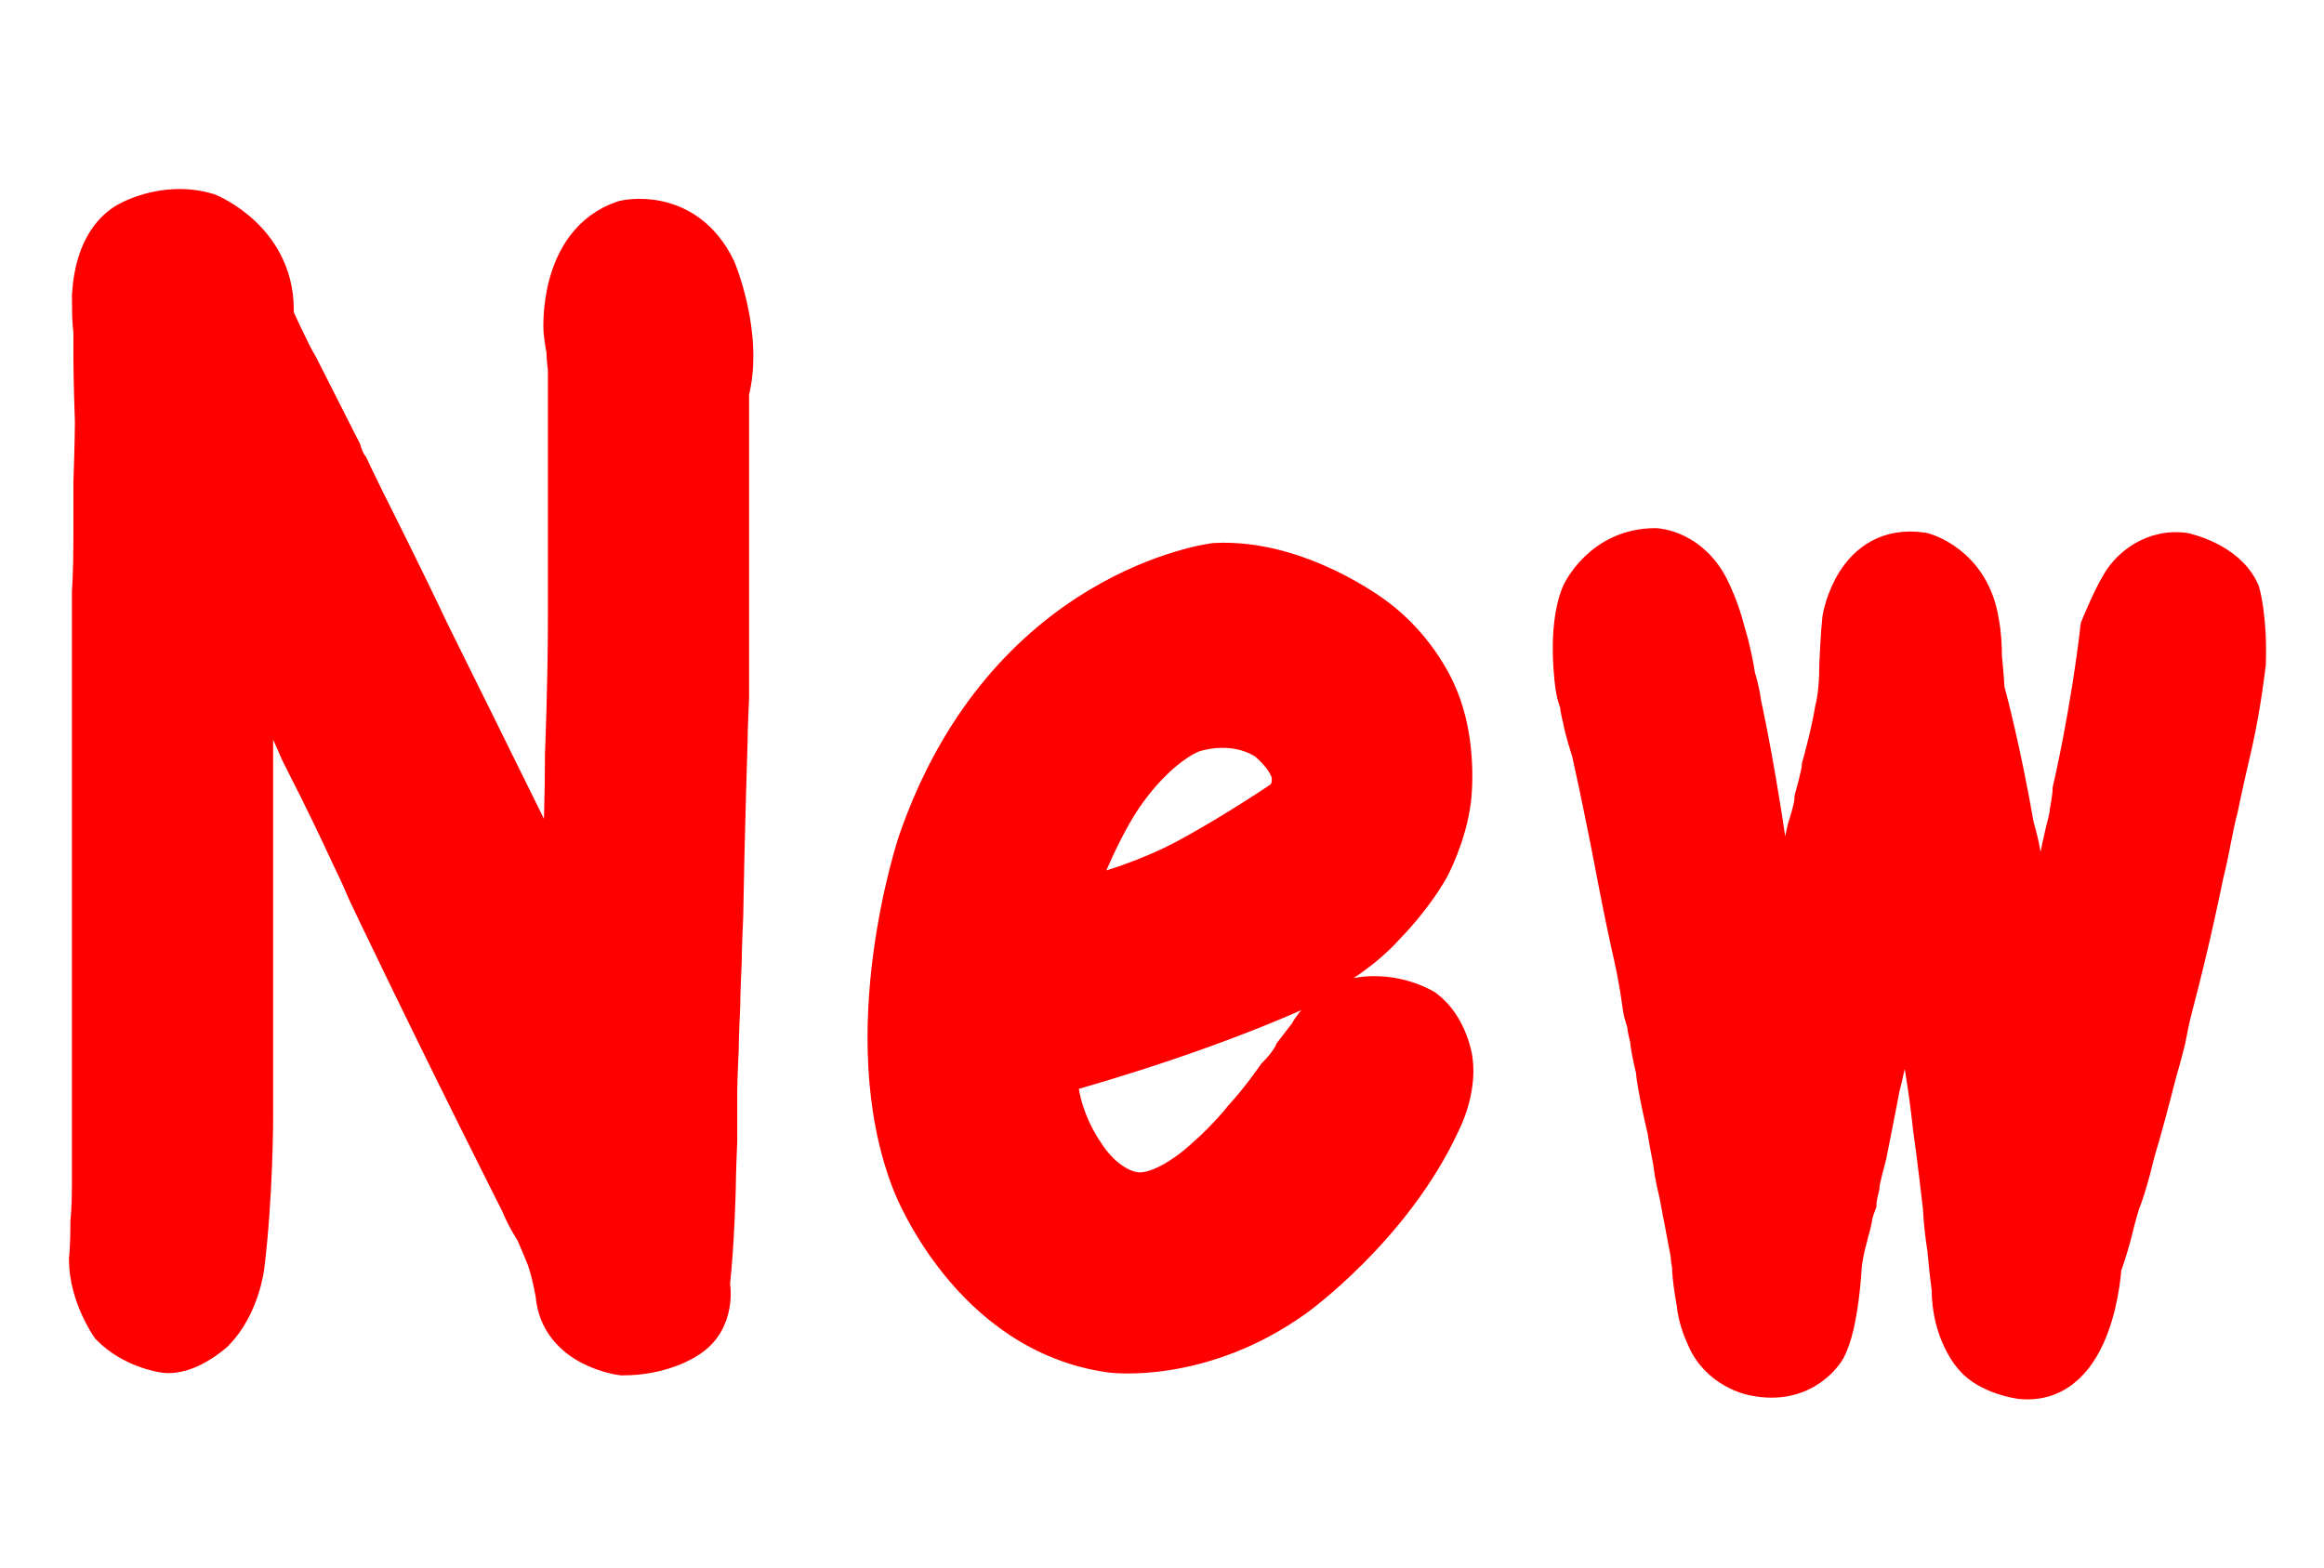
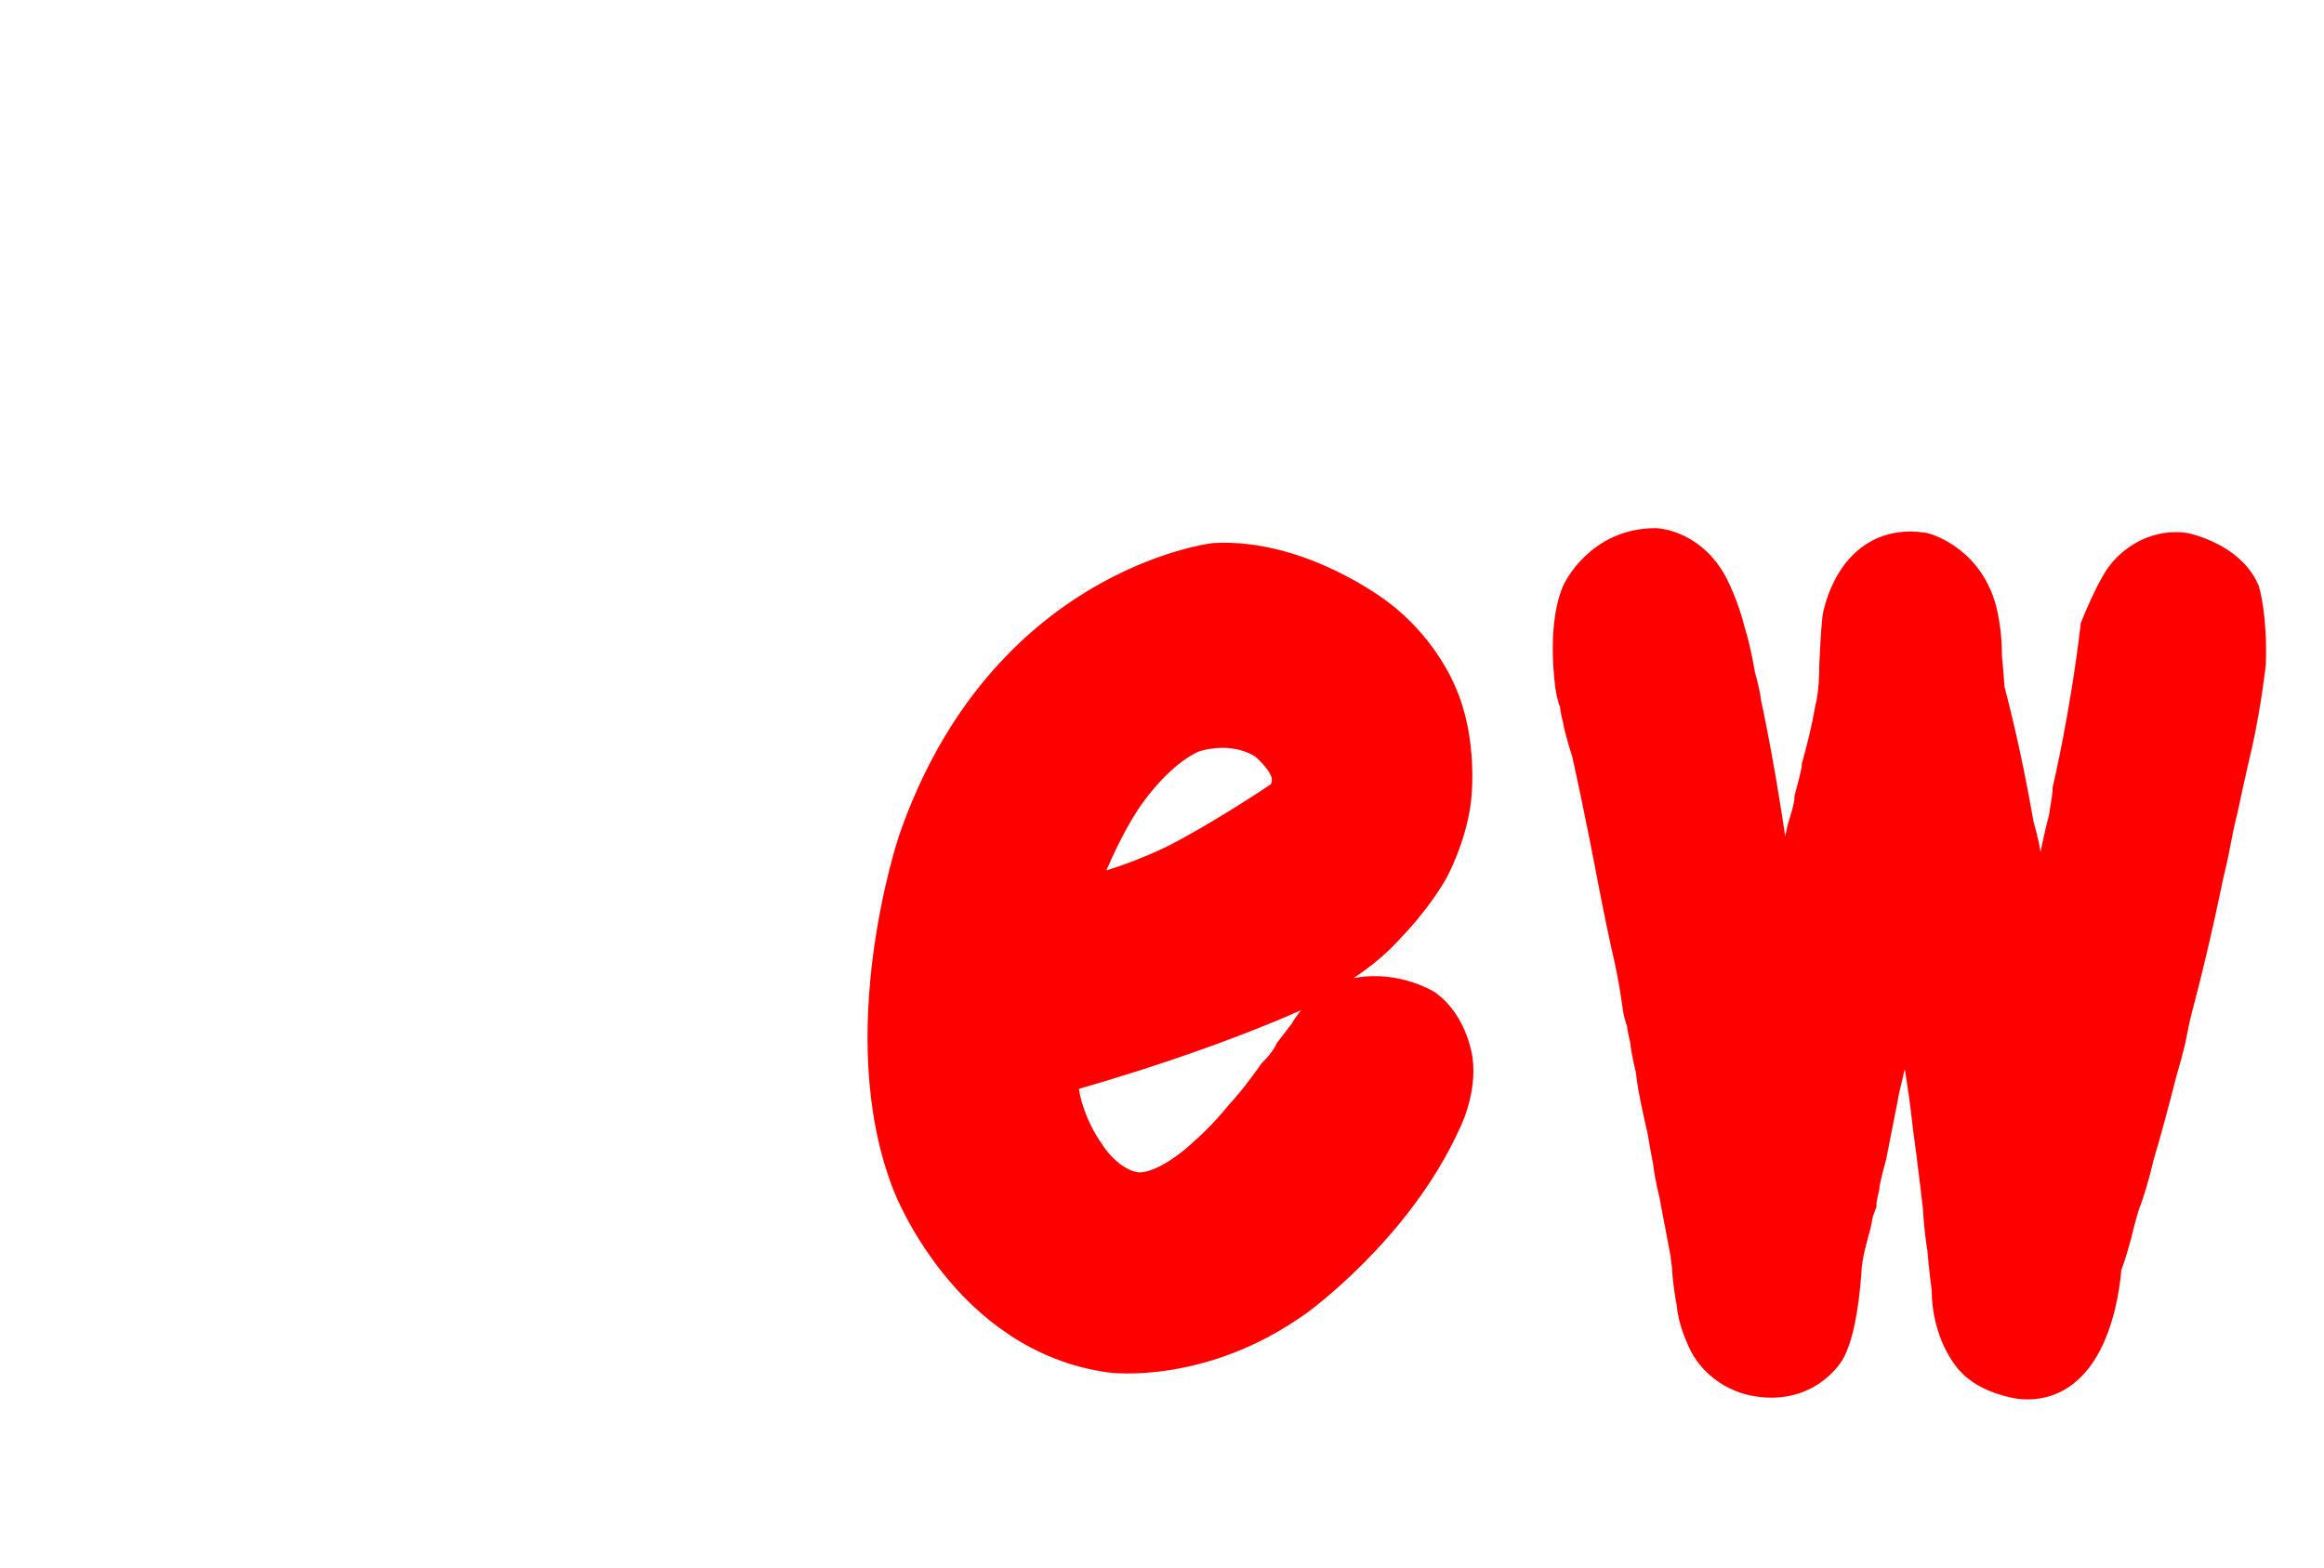
<svg xmlns="http://www.w3.org/2000/svg" xml:space="preserve" version="1.1" fill="black" fill-rule="evenodd" font-style="normal" font-weight="normal" font-stretch="normal" width="31.2pt" height="21.05pt" viewBox="0 0 31.2 21.05">
  <defs>
    <clipPath id="c0">
      <rect x="0" y="0" width="31.2" height="21.05" fill="none" clip-rule="evenodd" />
    </clipPath>
    <clipPath id="c1">
      <rect x="-1" y="-1" width="597.32" height="843.92" fill="none" clip-rule="evenodd" />
    </clipPath>
    <clipPath id="c2">
      <rect x="0" y="0" width="595.32" height="841.92" fill="none" clip-rule="evenodd" />
    </clipPath>
    <clipPath id="c3">
      <rect x="0" y="0" width="595.32" height="841.92" fill="none" clip-rule="evenodd" />
    </clipPath>
    <clipPath id="c4">
      <path d="M0,0h595.32v841.92h-595.32v-841.92z" fill="none" clip-rule="evenodd" />
    </clipPath>
    <clipPath id="c5">
      <path d="M0,0h595.32v841.92h-595.32v-841.92z" fill="none" clip-rule="evenodd" />
    </clipPath>
    <clipPath id="c6">
      <path d="M0,0h595.32v841.92h-595.32v-841.92z" fill="none" clip-rule="evenodd" />
    </clipPath>
  </defs>
  <g clip-path="url(#c0)">
    <g>
      <view viewBox="0 0 31.2 21.05" id="p1" />
    </g>
    <g transform="translate(-378.65,-106.7)" clip-path="url(#c1)">
      <g clip-path="url(#c2)">
        <g transform="matrix(1,0,0,-1,0,841.92)" clip-path="url(#c3)">
          <g clip-path="url(#c4)">
            <g stroke-width="0.573" stroke-miterlimit="10">
-               <path d="M.752,-12.486c0,.235 .02,.372 .02,.372c0,.176 0,.352 0,.352c0,.294 .02,.861 .02,.861c0,.254 -.02,.822 -.02,.822c0,.352 0,.744 0,.744c0,.47 -.02,.724 -.02,.724c0,.528 0,1.076 0,1.076c0,.254 0,.528 0,.528c0,.352 0,.528 0,.528c0,.528 0,1.076 0,1.076c0,.254 0,.528 0,.528c0,.352 0,.528 0,.528c0,.411 0,.626 0,.626c0,.998 0,2.035 0,2.035c0,.489 0,1.018 0,1.018c0,.352 -.02,.509 -.02,.509c0,.352 -.02,.509 -.02,.509c0,.47 .288,.881 .288,.881c.288,.294 .691,.352 .691,.352c.307,.059 .671,-.274 .671,-.274c.346,-.352 .403,-.881 .403,-.881c.115,-.959 .115,-1.957 .115,-1.957c0,-.939 0,-1.957 0,-1.957c0,-.607 0,-1.272 0,-1.272c0,-.411 0,-.881 0,-.881c0,-.352 0,-.705 0,-.705c0,-.763 0,-1.546 0,-1.546c.235,.47 .45,.939 .45,.939c.117,.235 .215,.47 .215,.47c.117,.235 .237,.47 .237,.47c.235,.47 .45,.939 .45,.939c.117,.235 .215,.47 .215,.47c.137,.294 .215,.45 .215,.45c.902,1.879 1.842,3.738 1.842,3.738c.078,.196 .196,.372 .196,.372c.078,.176 .157,.372 .157,.372c.08,.235 .119,.489 .119,.489c.059,.705 .881,.802 .881,.802c.528,0 .843,-.215 .843,-.215c.411,-.235 .313,-.724 .313,-.724c.059,-.528 .078,-1.272 .078,-1.272c0,-.196 .02,-.646 .02,-.646c0,-.313 0,-.665 0,-.665c0,-.176 .02,-.568 .02,-.568c0,-.176 .02,-.587 .02,-.587c0,-.176 .02,-.587 .02,-.587c0,-.176 .02,-.607 .02,-.607c.02,-1.174 .059,-2.348 .059,-2.348c0,-.176 .02,-.587 .02,-.587c0,-.294 0,-.587 0,-.587c0,-.587 0,-1.174 0,-1.174c0,-.587 0,-1.174 0,-1.174c0,-.294 0,-.587 0,-.587c0,-.372 0,-.587 0,-.587c.196,-.763 -.176,-1.644 -.176,-1.644c-.409,-.842 -1.211,-.646 -1.211,-.646c-.879,.294 -.8,1.468 -.8,1.468c.02,.176 .039,.254 .039,.254c0,.117 .02,.254 .02,.254c0,.235 0,.509 0,.509c0,.489 0,1.018 0,1.018c0,.235 0,.47 0,.47c0,.294 0,.45 0,.45c0,.235 0,.45 0,.45c0,.294 0,.45 0,.45c0,.9 -.039,1.82 -.039,1.82c0,.528 -.02,1.057 -.02,1.057c0,.528 0,1.037 0,1.037c-.894,-1.82 -1.826,-3.699 -1.826,-3.699c-.417,-.881 -.873,-1.781 -.873,-1.781c-.059,-.117 -.217,-.45 -.217,-.45c-.061,-.078 -.1,-.215 -.1,-.215c-.061,-.117 -.119,-.235 -.119,-.235c0,0 -.456,-.9 -.456,-.9c-.119,-.196 -.337,-.685 -.337,-.685c.059,-.998 -.873,-1.37 -.873,-1.37c-.597,-.176 -1.092,.137 -1.092,.137c-.476,.313 -.436,1.057 -.436,1.057z" stroke="red" fill="red" fill-rule="nonzero" transform="matrix(1,0,0,-1,379.15,718.66)" />
-             </g>
+               </g>
          </g>
          <g clip-path="url(#c5)">
            <g stroke-width="0.573" stroke-miterlimit="10">
              <path d="M7.006,-2.662c.176,-.352 .665,-.489 .665,-.489c.489,-.078 .861,.157 .861,.157c.313,.235 .372,.665 .372,.665c.059,.411 -.157,.822 -.157,.822c-.646,1.409 -1.957,2.348 -1.957,2.348c-1.253,.9 -2.446,.744 -2.446,.744c-1.898,-.254 -2.662,-2.27 -2.662,-2.27c-.783,-1.996 .078,-4.56 .078,-4.56c1.174,-3.405 3.973,-3.738 3.973,-3.738c1.116,-.059 2.133,.724 2.133,.724c.587,.431 .822,1.018 .822,1.018c.294,.646 .196,1.409 .196,1.409c-.059,.489 -.294,.92 -.294,.92c-.235,.411 -.568,.744 -.568,.744c-.313,.352 -.665,.548 -.665,.548c-.352,.235 -.607,.372 -.607,.372c-1.468,.646 -3.151,1.096 -3.151,1.096c0,.587 .352,1.076 .352,1.076c.294,.47 .646,.528 .646,.528c.431,.117 1.018,-.45 1.018,-.45c.294,-.254 .509,-.528 .509,-.528c.235,-.254 .45,-.568 .45,-.568c.176,-.176 .235,-.313 .235,-.313c.059,-.078 .196,-.254 .196,-.254v0zm-.45,-3.073c.294,-.137 .215,-.45 .215,-.45c-.059,-.235 -.333,-.45 -.333,-.45c-.489,-.313 -1.037,-.098 -1.037,-.098c-.528,.235 -.939,.881 -.939,.881c-.352,.528 -.665,1.389 -.665,1.389c.705,-.117 1.409,-.47 1.409,-.47c.587,-.294 1.35,-.802 1.35,-.802z" stroke="red" fill="red" fill-rule="nonzero" transform="matrix(1,0,0,-1,389.23,718.66)" />
            </g>
            <g transform="matrix(1,0,0,-1,389.23,718.66)" stroke-width="0.573" stroke-miterlimit="10">
              <path d="M15.031,-3.601c.078,.372 .196,1.076 .196,1.076c.117,.646 .157,1.076 .157,1.076c.059,.411 .137,1.096 .137,1.096c.02,.352 .059,.548 .059,.548c.02,.254 .059,.548 .059,.548c0,.587 .294,.9 .294,.9c.196,.235 .607,.294 .607,.294c.998,.117 1.076,-1.507 1.076,-1.507c.059,-.137 .137,-.431 .137,-.431c.059,-.254 .117,-.431 .117,-.431c.059,-.137 .137,-.431 .137,-.431c.059,-.254 .117,-.431 .117,-.431c.117,-.411 .235,-.881 .235,-.881c.059,-.196 .117,-.431 .117,-.431c.059,-.313 .098,-.45 .098,-.45c.235,-.881 .411,-1.761 .411,-1.761c.059,-.235 .098,-.45 .098,-.45c.059,-.313 .098,-.45 .098,-.45c.059,-.294 .196,-.881 .196,-.881c.117,-.528 .176,-1.057 .176,-1.057c.02,-.607 -.078,-.939 -.078,-.939c-.176,-.411 -.744,-.528 -.744,-.528c-.489,-.059 -.763,.333 -.763,.333c-.137,.176 -.333,.665 -.333,.665c-.137,1.174 -.372,2.172 -.372,2.172c0,.078 -.039,.294 -.039,.294c0,.059 -.059,.274 -.059,.274c-.059,.254 -.117,.548 -.117,.548c-.078,.431 -.274,1.096 -.274,1.096c0,-.078 -.059,-.372 -.059,-.372c0,-.02 -.039,-.196 -.039,-.196c0,-.059 -.039,-.235 -.039,-.235c0,-.117 -.098,-.45 -.098,-.45c0,-.137 -.098,-.47 -.098,-.47c-.176,-1.018 -.372,-1.742 -.372,-1.742c0,-.02 -.02,-.059 -.02,-.059c-.02,-.294 -.039,-.47 -.039,-.47c0,-.294 -.039,-.47 -.039,-.47c-.117,-.763 -.744,-.92 -.744,-.92c-.9,-.137 -1.057,.881 -1.057,.881c-.02,.176 -.039,.607 -.039,.607c0,.411 -.059,.607 -.059,.607c-.059,.352 -.176,.763 -.176,.763c0,.078 -.098,.431 -.098,.431c0,.117 -.098,.411 -.098,.411c-.176,.822 -.372,1.566 -.372,1.566c-.02,-.235 -.059,-.372 -.059,-.372c-.02,-.254 -.078,-.411 -.078,-.411c-.176,-1.409 -.411,-2.466 -.411,-2.466c-.02,-.176 -.078,-.352 -.078,-.352c-.059,-.372 -.137,-.607 -.137,-.607c-.078,-.313 -.196,-.548 -.196,-.548c-.254,-.548 -.724,-.568 -.724,-.568c-.705,0 -.979,.607 -.979,.607c-.196,.47 -.078,1.233 -.078,1.233c.02,.137 .059,.215 .059,.215c0,.078 .039,.215 .039,.215c.02,.137 .117,.431 .117,.431c.196,.881 .352,1.722 .352,1.722c.078,.411 .176,.861 .176,.861c.117,.489 .157,.842 .157,.842c.02,.137 .059,.215 .059,.215c0,.078 .039,.215 .039,.215c.02,.196 .078,.411 .078,.411c.02,.254 .157,.822 .157,.822c.02,.137 .078,.431 .078,.431c.02,.196 .078,.411 .078,.411c.02,.117 .078,.411 .078,.411c.02,.117 .078,.411 .078,.411c0,.059 .02,.157 .02,.157c0,.176 .059,.489 .059,.489c.02,.235 .117,.431 .117,.431c.176,.47 .646,.548 .646,.548c.665,.137 .939,-.352 .939,-.352c.176,-.313 .215,-1.116 .215,-1.116c.02,-.176 .059,-.313 .059,-.313c0,0 .02,-.078 .02,-.078c0,-.02 .02,-.078 .02,-.078c.02,-.059 .039,-.157 .039,-.157c0,-.059 .059,-.215 .059,-.215c0,-.059 .039,-.215 .039,-.215c0,-.078 .098,-.431 .098,-.431c.117,-.587 .176,-.9 .176,-.9c.059,-.235 .098,-.431 .098,-.431c.059,-.313 .098,-.431 .098,-.431c.059,-.254 .196,-.783 .196,-.783z" stroke="red" fill="red" fill-rule="nonzero" />
            </g>
          </g>
        </g>
      </g>
    </g>
  </g>
</svg>